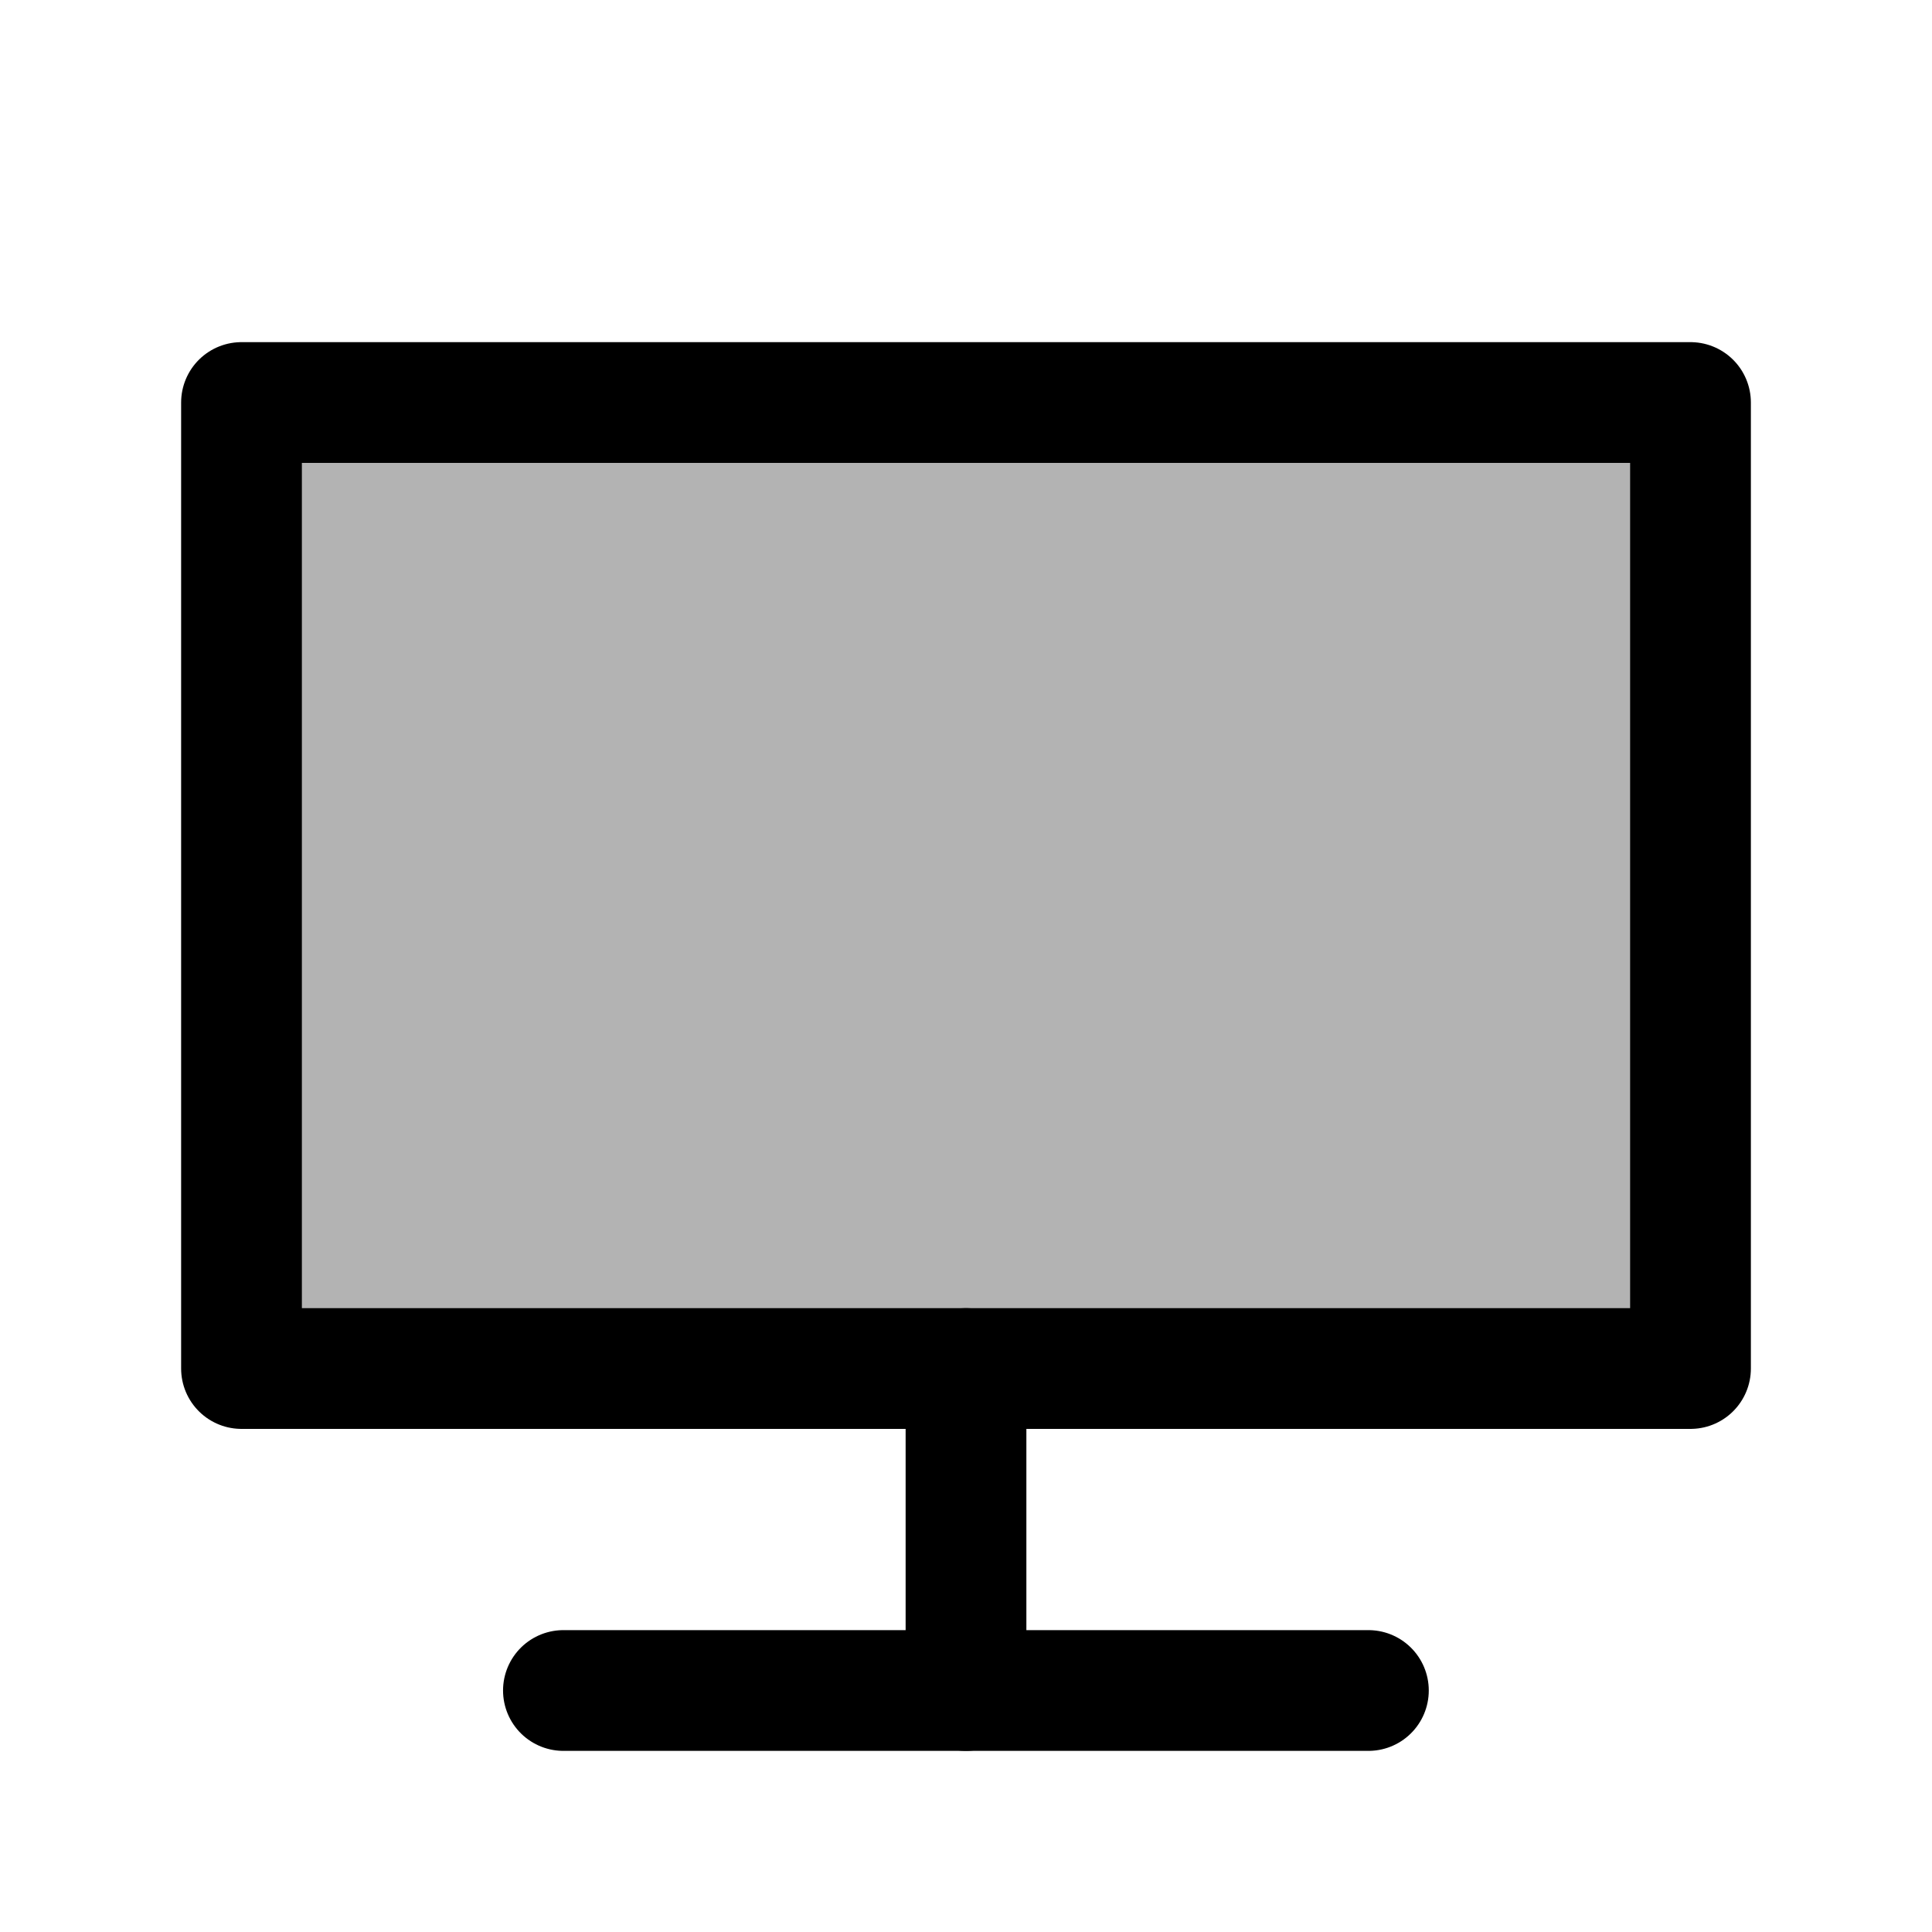
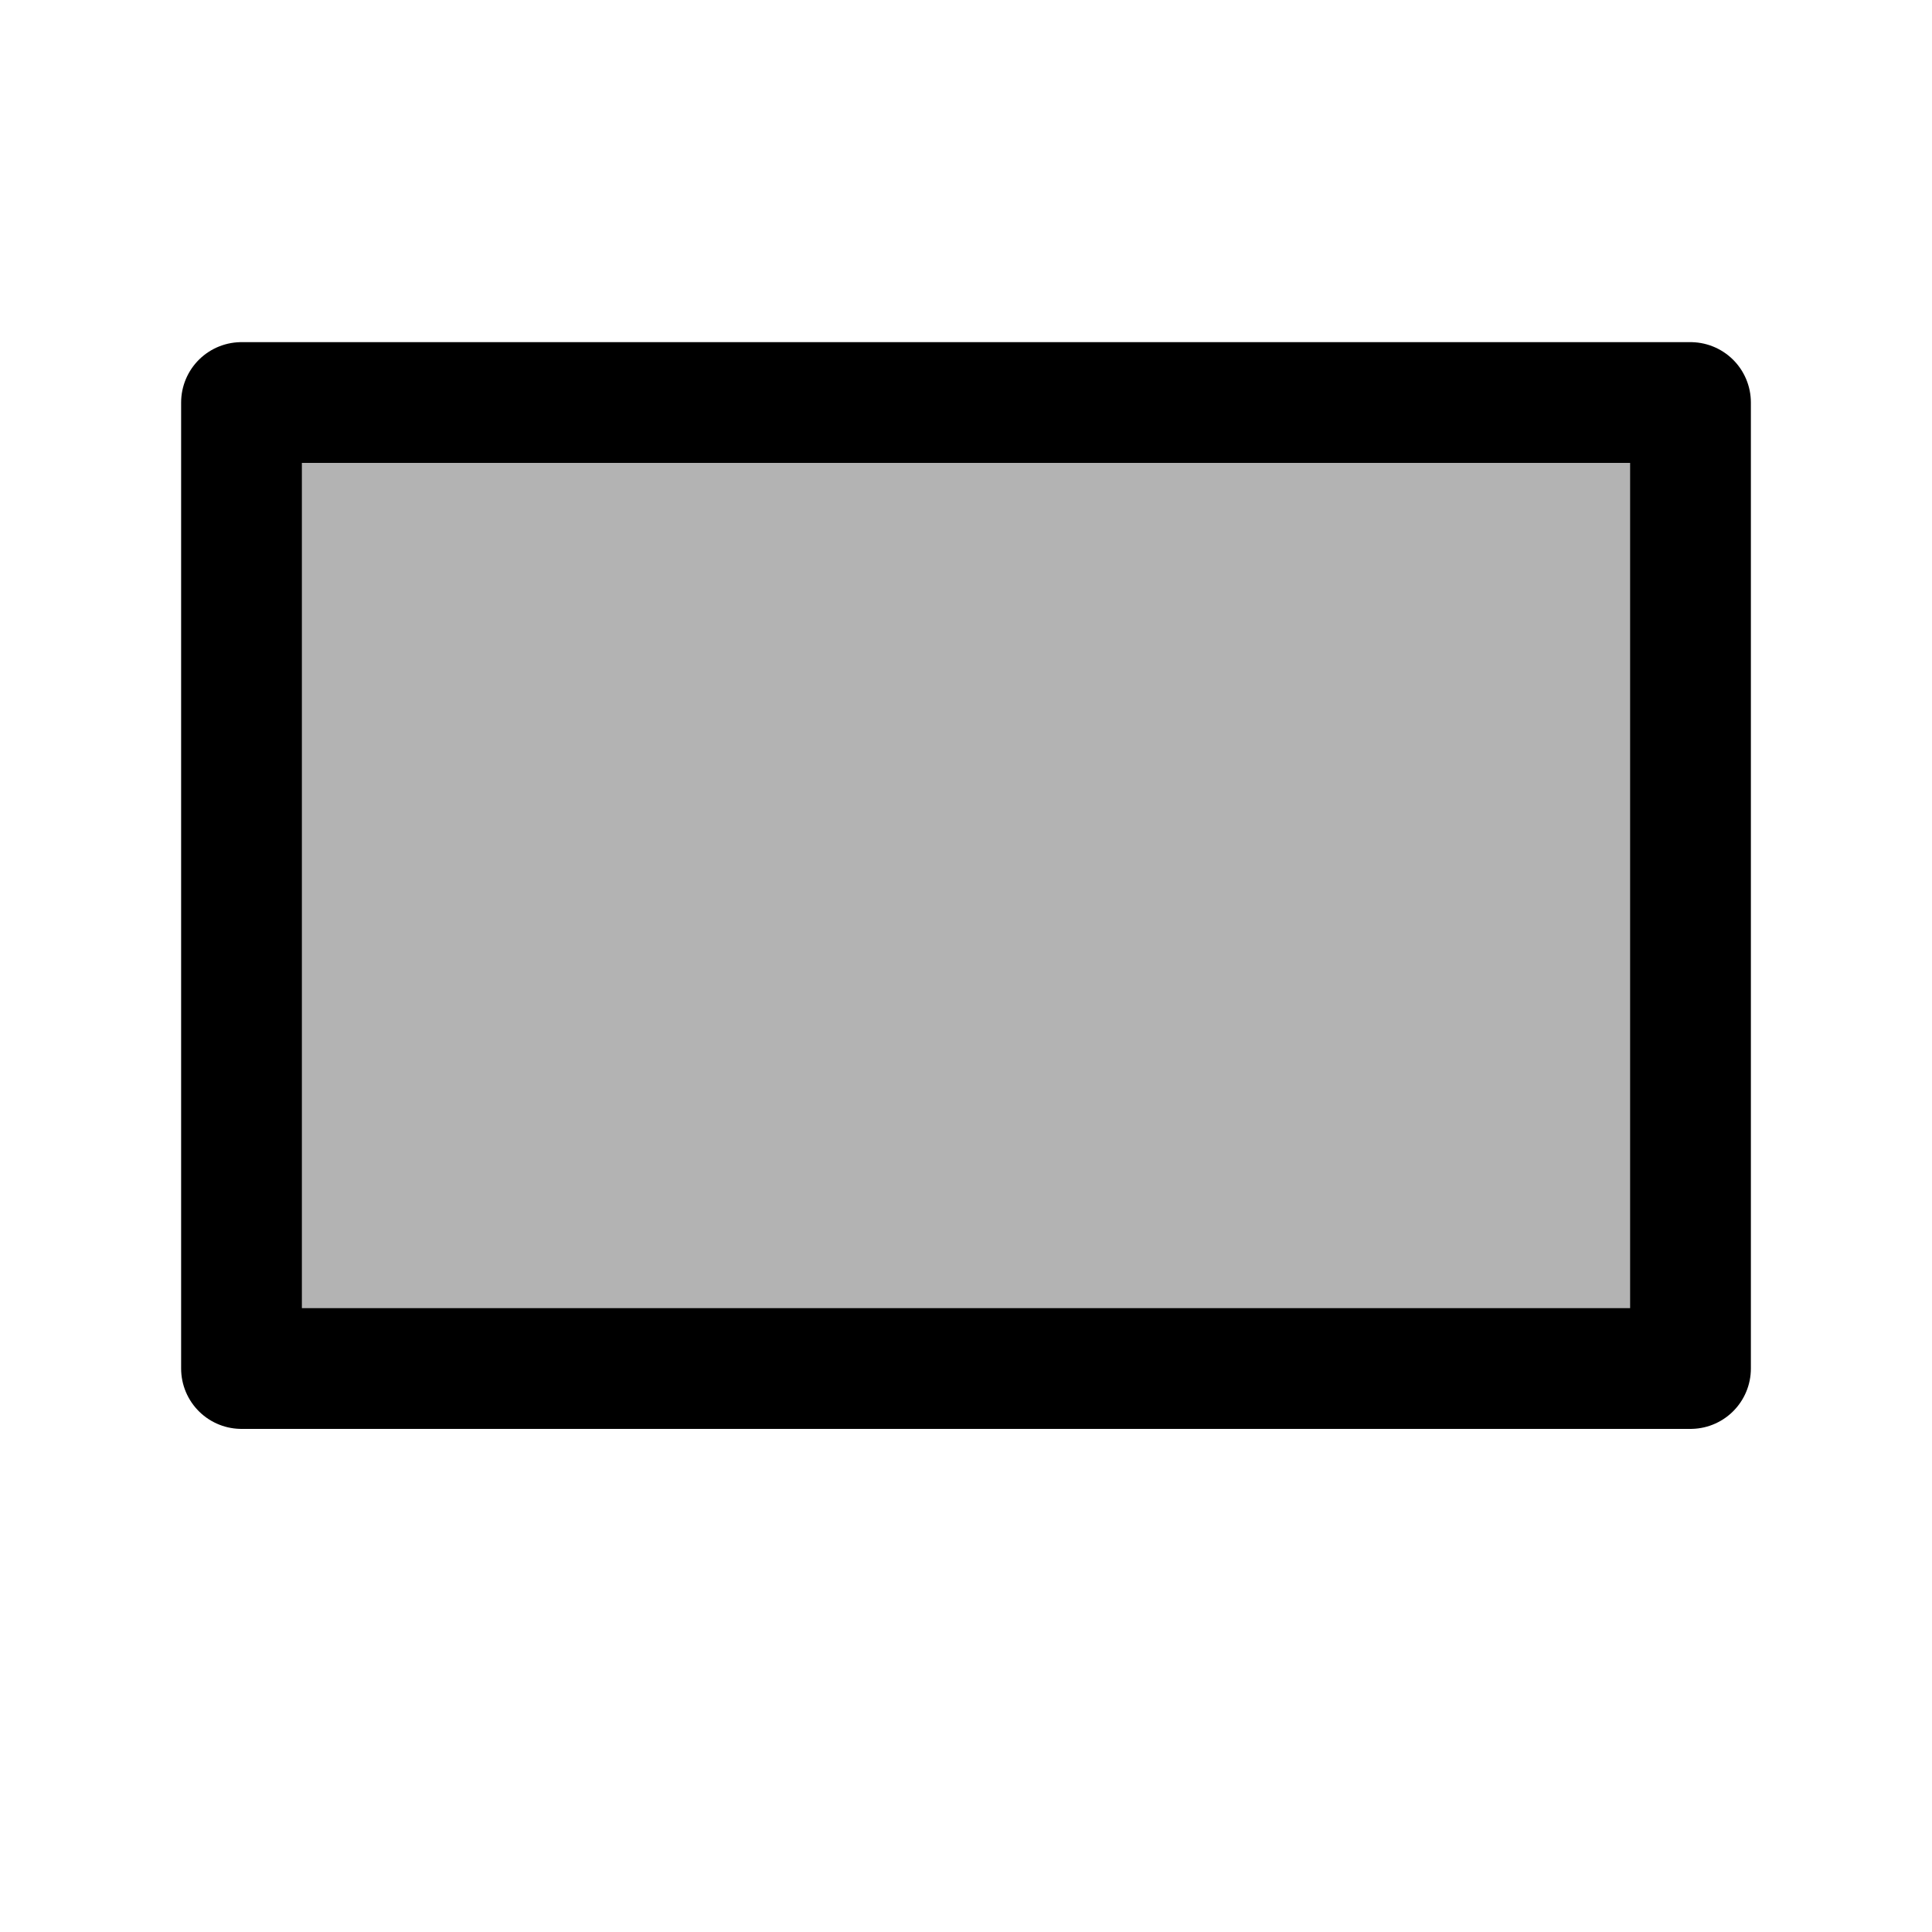
<svg xmlns="http://www.w3.org/2000/svg" width="32" height="32" viewBox="0 0 32 32" fill="none">
-   <path d="M22.665 28H15.999H9.332" stroke="black" stroke-width="2" stroke-linecap="round" stroke-linejoin="round" />
-   <path d="M16 28V22.667" stroke="black" stroke-width="2" stroke-linecap="round" stroke-linejoin="round" />
  <path d="M16 22.667H4V6.667H28V22.667H16Z" fill="black" fill-opacity="0.3" stroke="black" stroke-width="2" stroke-linecap="round" stroke-linejoin="round" />
</svg>